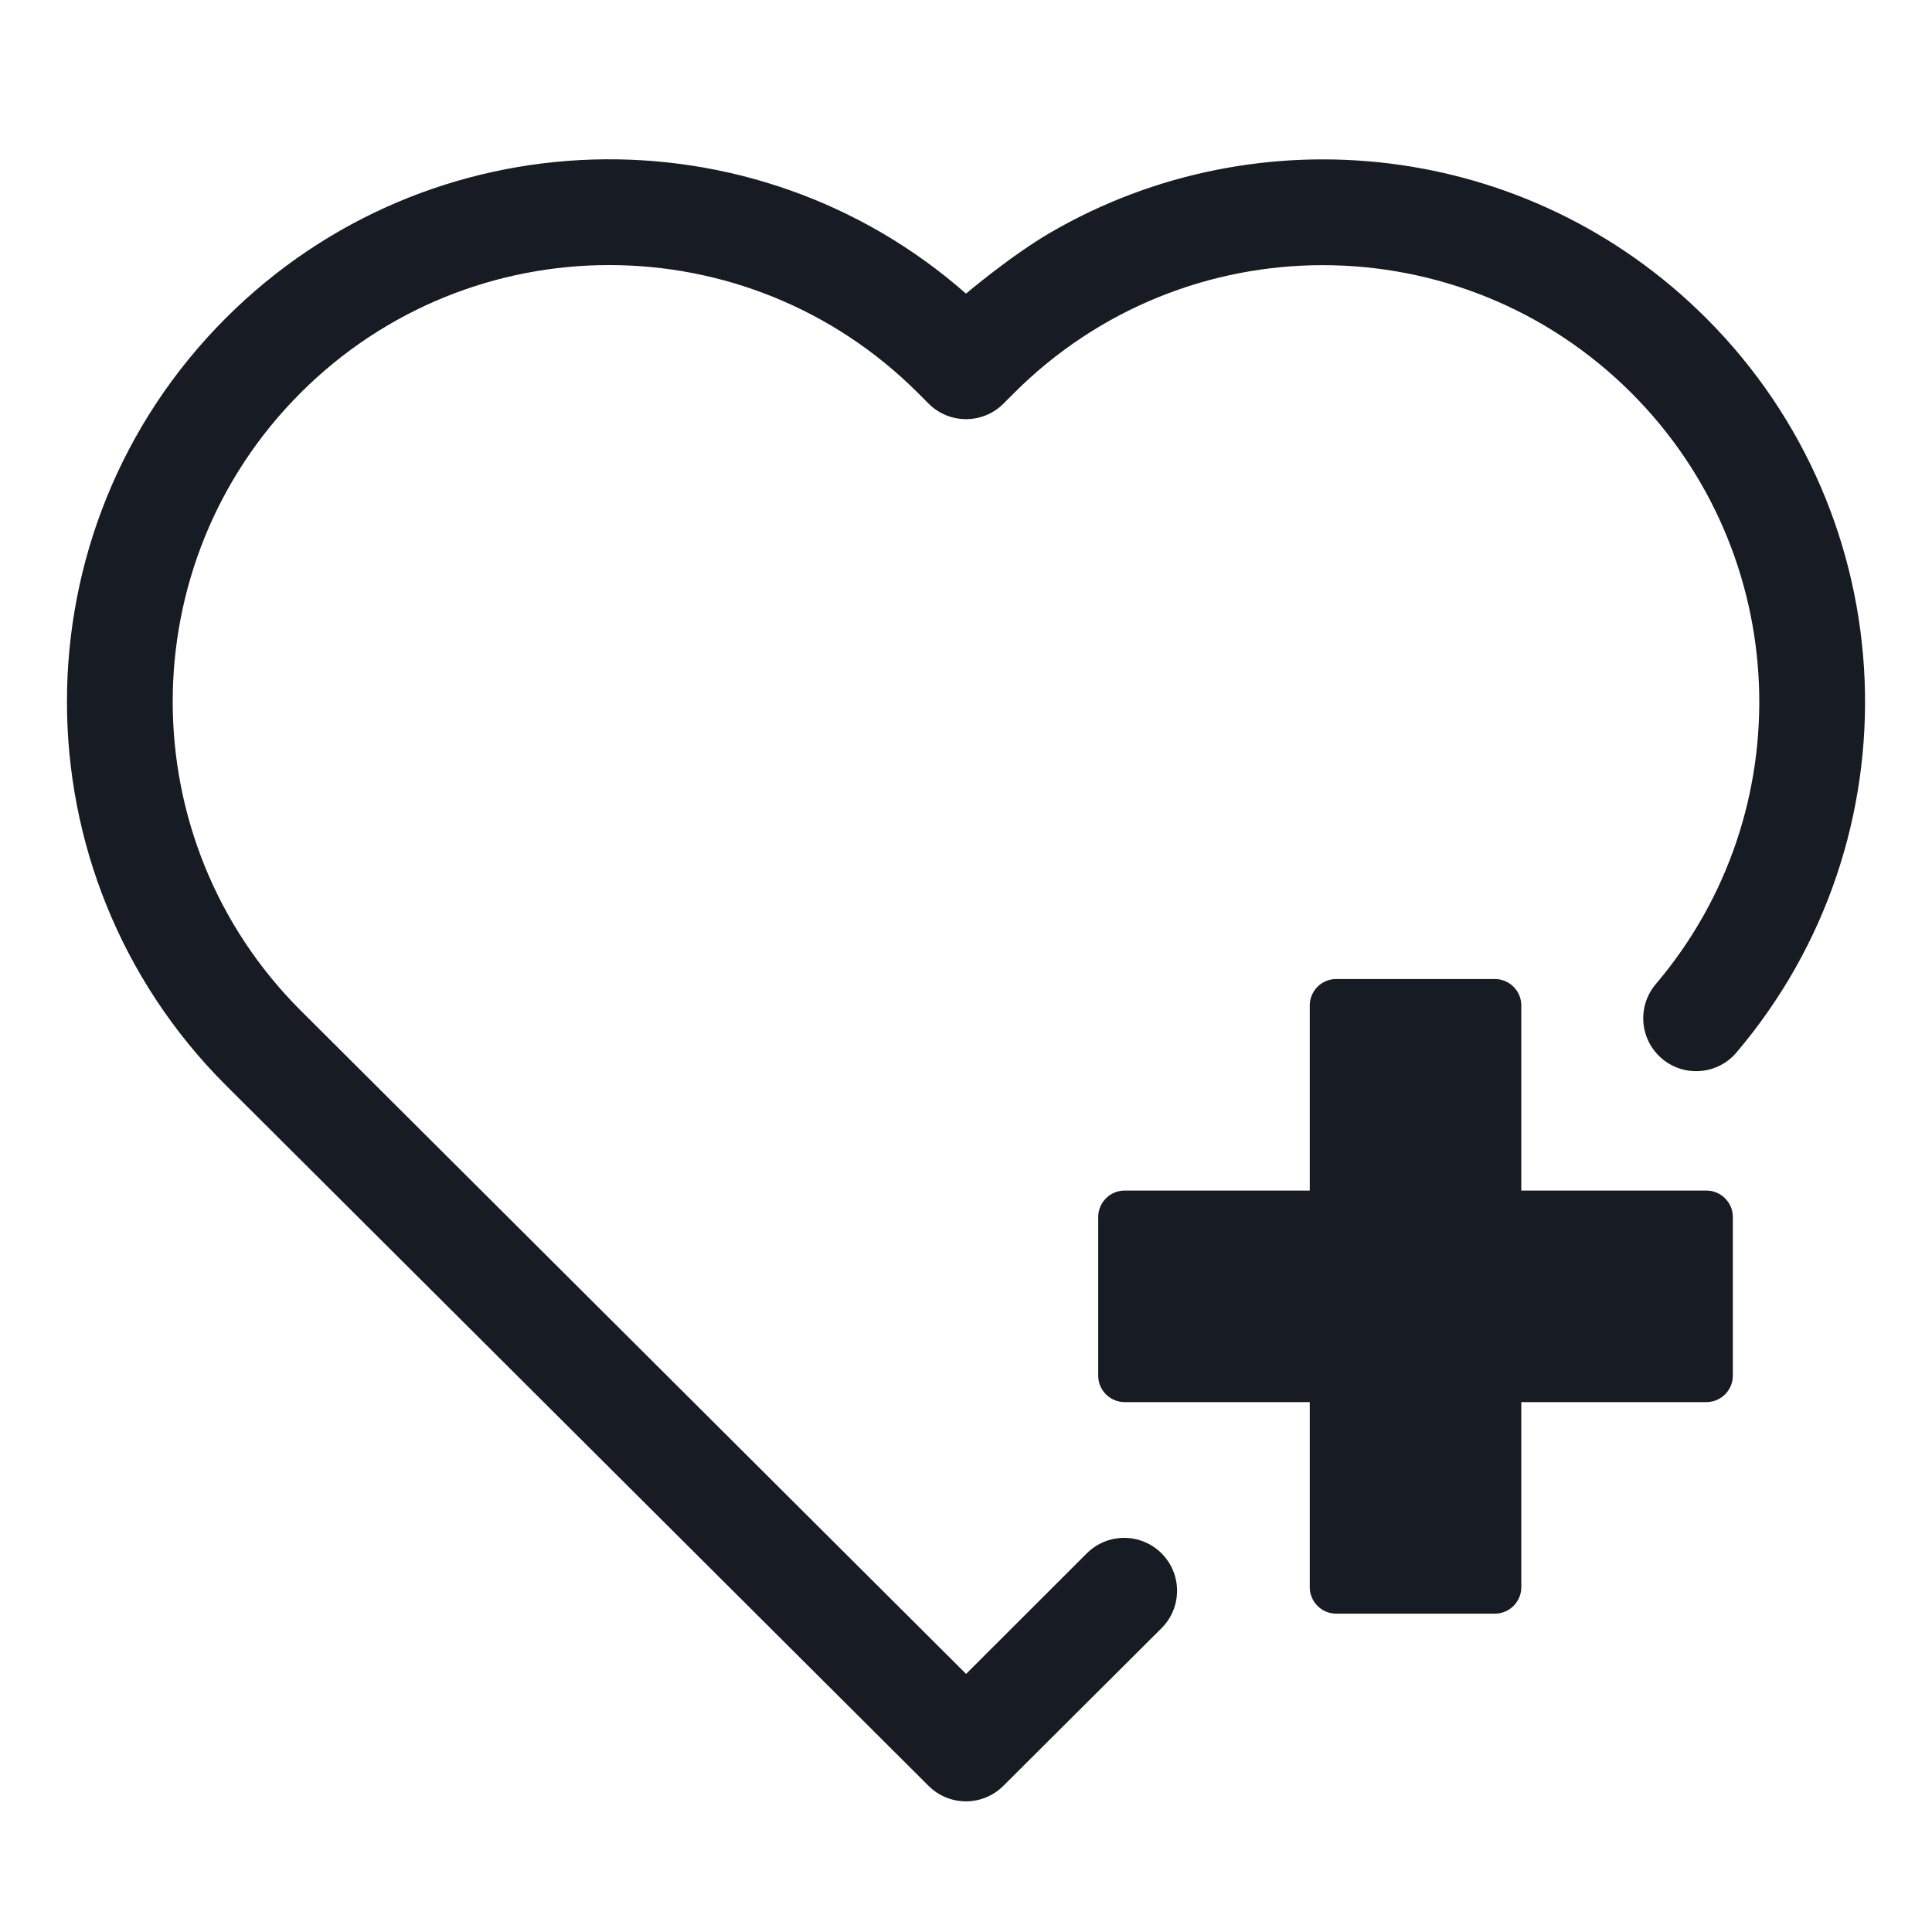
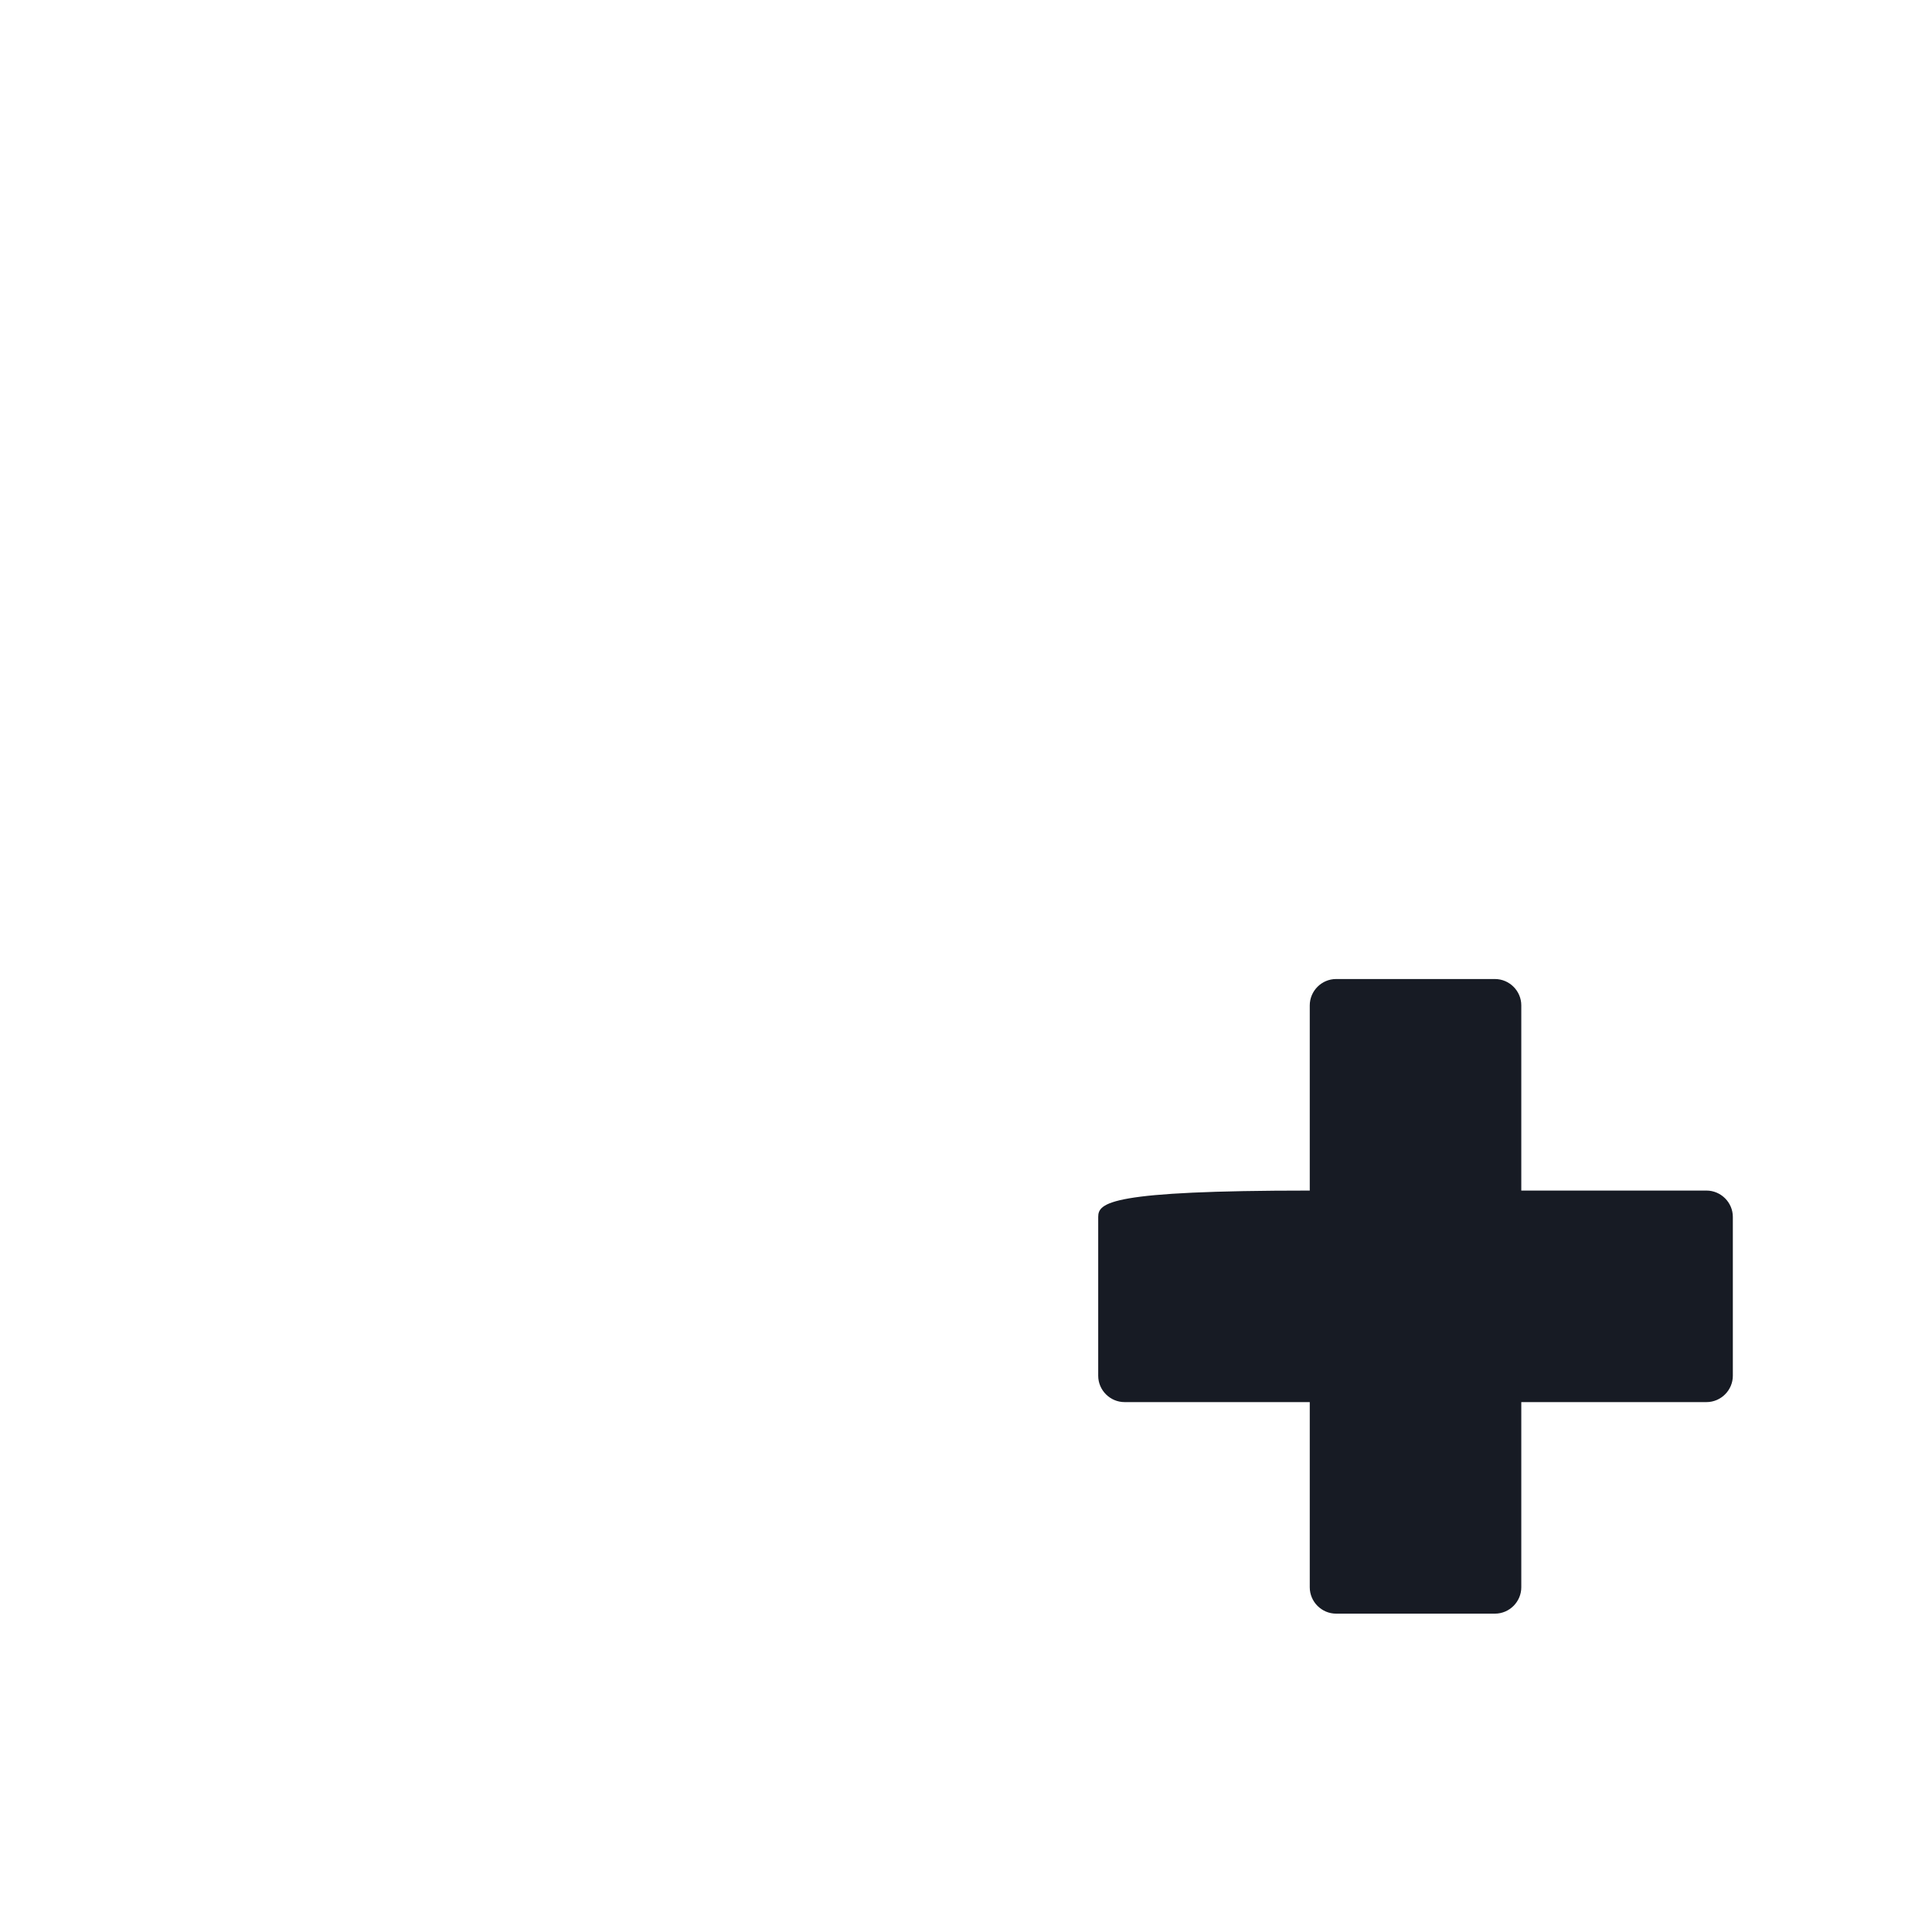
<svg xmlns="http://www.w3.org/2000/svg" version="1.2" preserveAspectRatio="xMidYMid meet" height="1080" viewBox="0 0 810 817.92" zoomAndPan="magnify" width="1080">
  <g id="3efe27fec2">
-     <path d="M 718.395 134.734 C 643.188 59.523 528.809 47.398 440.961 98.34 C 424.059 108.141 405 124.309 405 124.309 C 315.039 45.172 177.676 48.625 91.605 134.695 C 1.961 224.34 1.988 369.793 91.621 459.422 L 389.172 756.07 C 397.91 764.781 412.047 764.785 420.785 756.074 L 487.77 689.312 C 496.527 680.582 496.551 666.406 487.82 657.648 C 479.09 648.891 464.914 648.867 456.156 657.598 L 405.039 708.66 L 123.258 427.734 C 51.137 355.613 51.113 238.512 123.27 166.355 C 195.461 94.164 312.477 94.176 384.668 166.371 L 389.188 170.891 C 397.934 179.633 412.109 179.633 420.852 170.891 L 425.332 166.41 C 497.523 94.215 614.539 94.207 686.73 166.398 C 754.883 234.551 759.035 343.613 697.039 416.605 C 689.035 426.027 690.188 440.156 699.609 448.164 C 709.035 456.168 723.164 455.016 731.168 445.59 C 808.227 354.863 803.074 219.414 718.395 134.734 Z M 718.395 134.734" style="stroke:none;fill-rule:evenodd;fill:#171b24;fill-opacity:1;" />
-     <path d="M 640.086 425.637 C 640.086 419.469 635.016 414.473 628.926 414.473 L 561.691 414.473 C 555.527 414.473 550.531 419.547 550.531 425.637 L 550.531 504.031 L 472.133 504.031 C 465.969 504.031 460.973 509.102 460.973 515.191 L 460.973 582.426 C 460.973 588.59 466.043 593.586 472.133 593.586 L 550.531 593.586 L 550.531 671.98 C 550.531 678.148 555.602 683.145 561.691 683.145 L 628.926 683.145 C 635.09 683.145 640.086 678.07 640.086 671.98 L 640.086 593.586 L 718.48 593.586 C 724.645 593.586 729.645 588.516 729.645 582.426 L 729.645 515.191 C 729.645 509.027 724.57 504.031 718.48 504.031 L 640.086 504.031 Z M 640.086 425.637" style="stroke:none;fill-rule:evenodd;fill:#171b24;fill-opacity:1;" />
+     <path d="M 640.086 425.637 C 640.086 419.469 635.016 414.473 628.926 414.473 L 561.691 414.473 C 555.527 414.473 550.531 419.547 550.531 425.637 L 550.531 504.031 C 465.969 504.031 460.973 509.102 460.973 515.191 L 460.973 582.426 C 460.973 588.59 466.043 593.586 472.133 593.586 L 550.531 593.586 L 550.531 671.98 C 550.531 678.148 555.602 683.145 561.691 683.145 L 628.926 683.145 C 635.09 683.145 640.086 678.07 640.086 671.98 L 640.086 593.586 L 718.48 593.586 C 724.645 593.586 729.645 588.516 729.645 582.426 L 729.645 515.191 C 729.645 509.027 724.57 504.031 718.48 504.031 L 640.086 504.031 Z M 640.086 425.637" style="stroke:none;fill-rule:evenodd;fill:#171b24;fill-opacity:1;" />
  </g>
</svg>